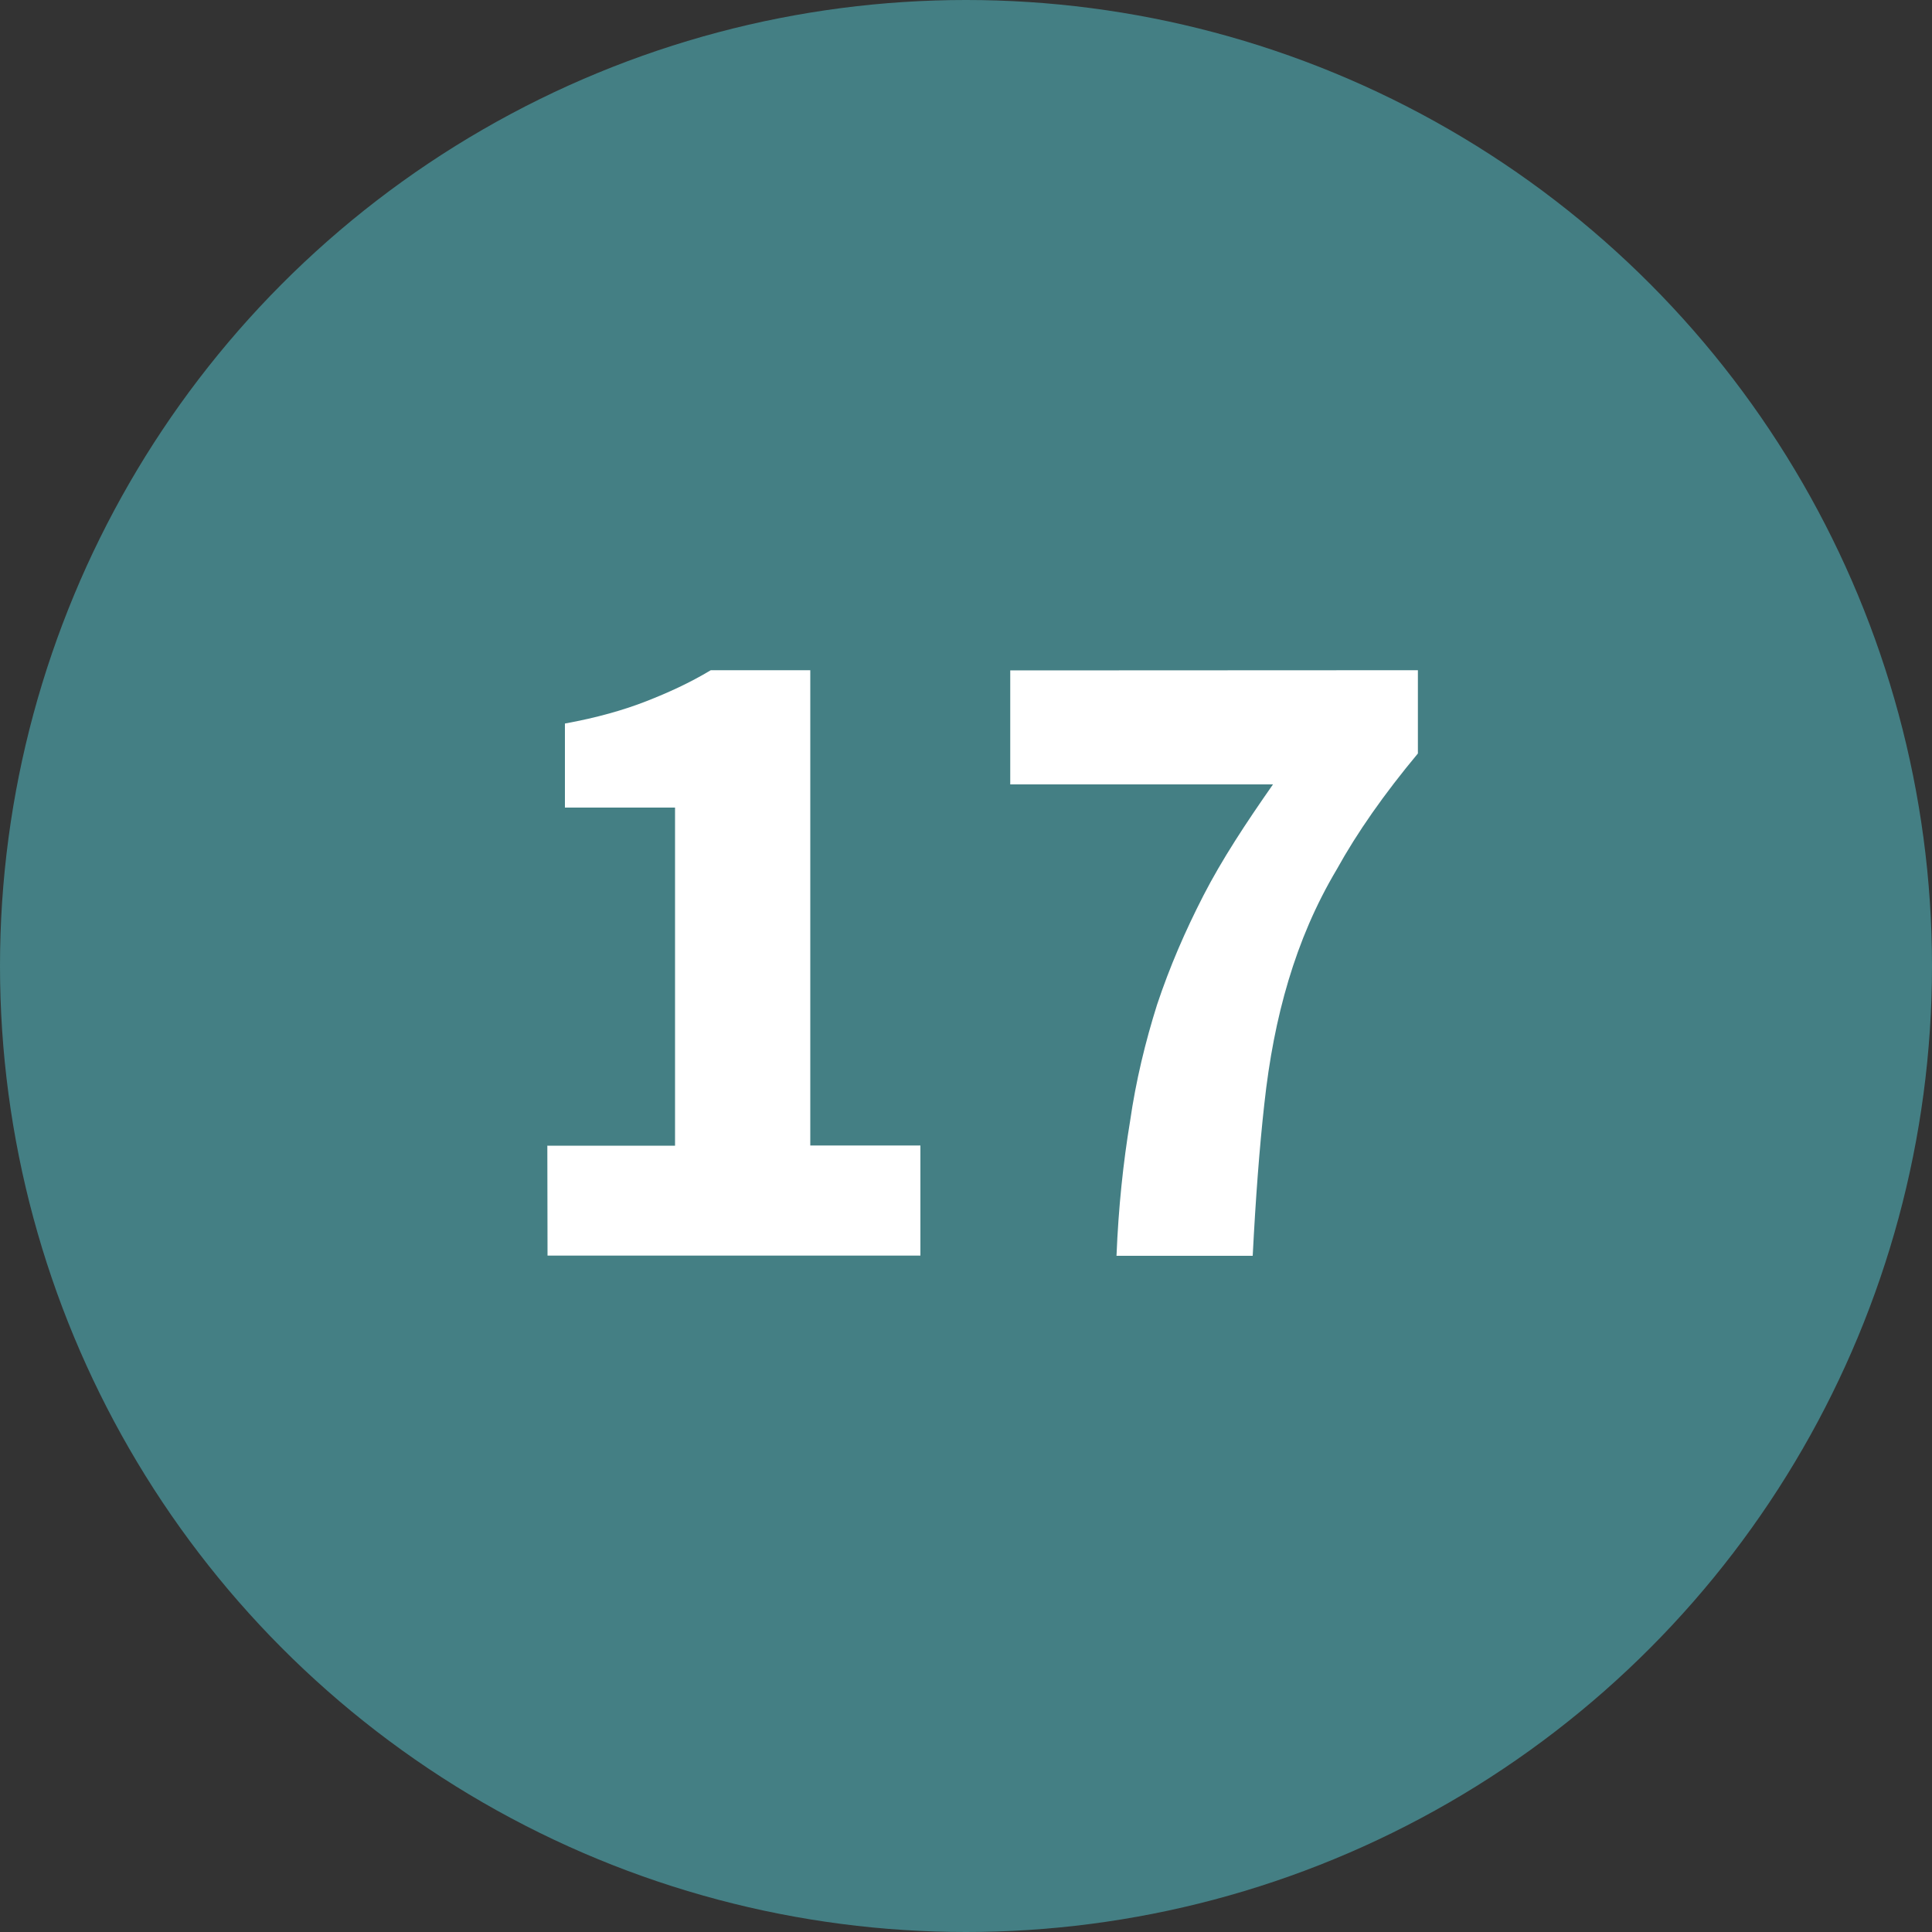
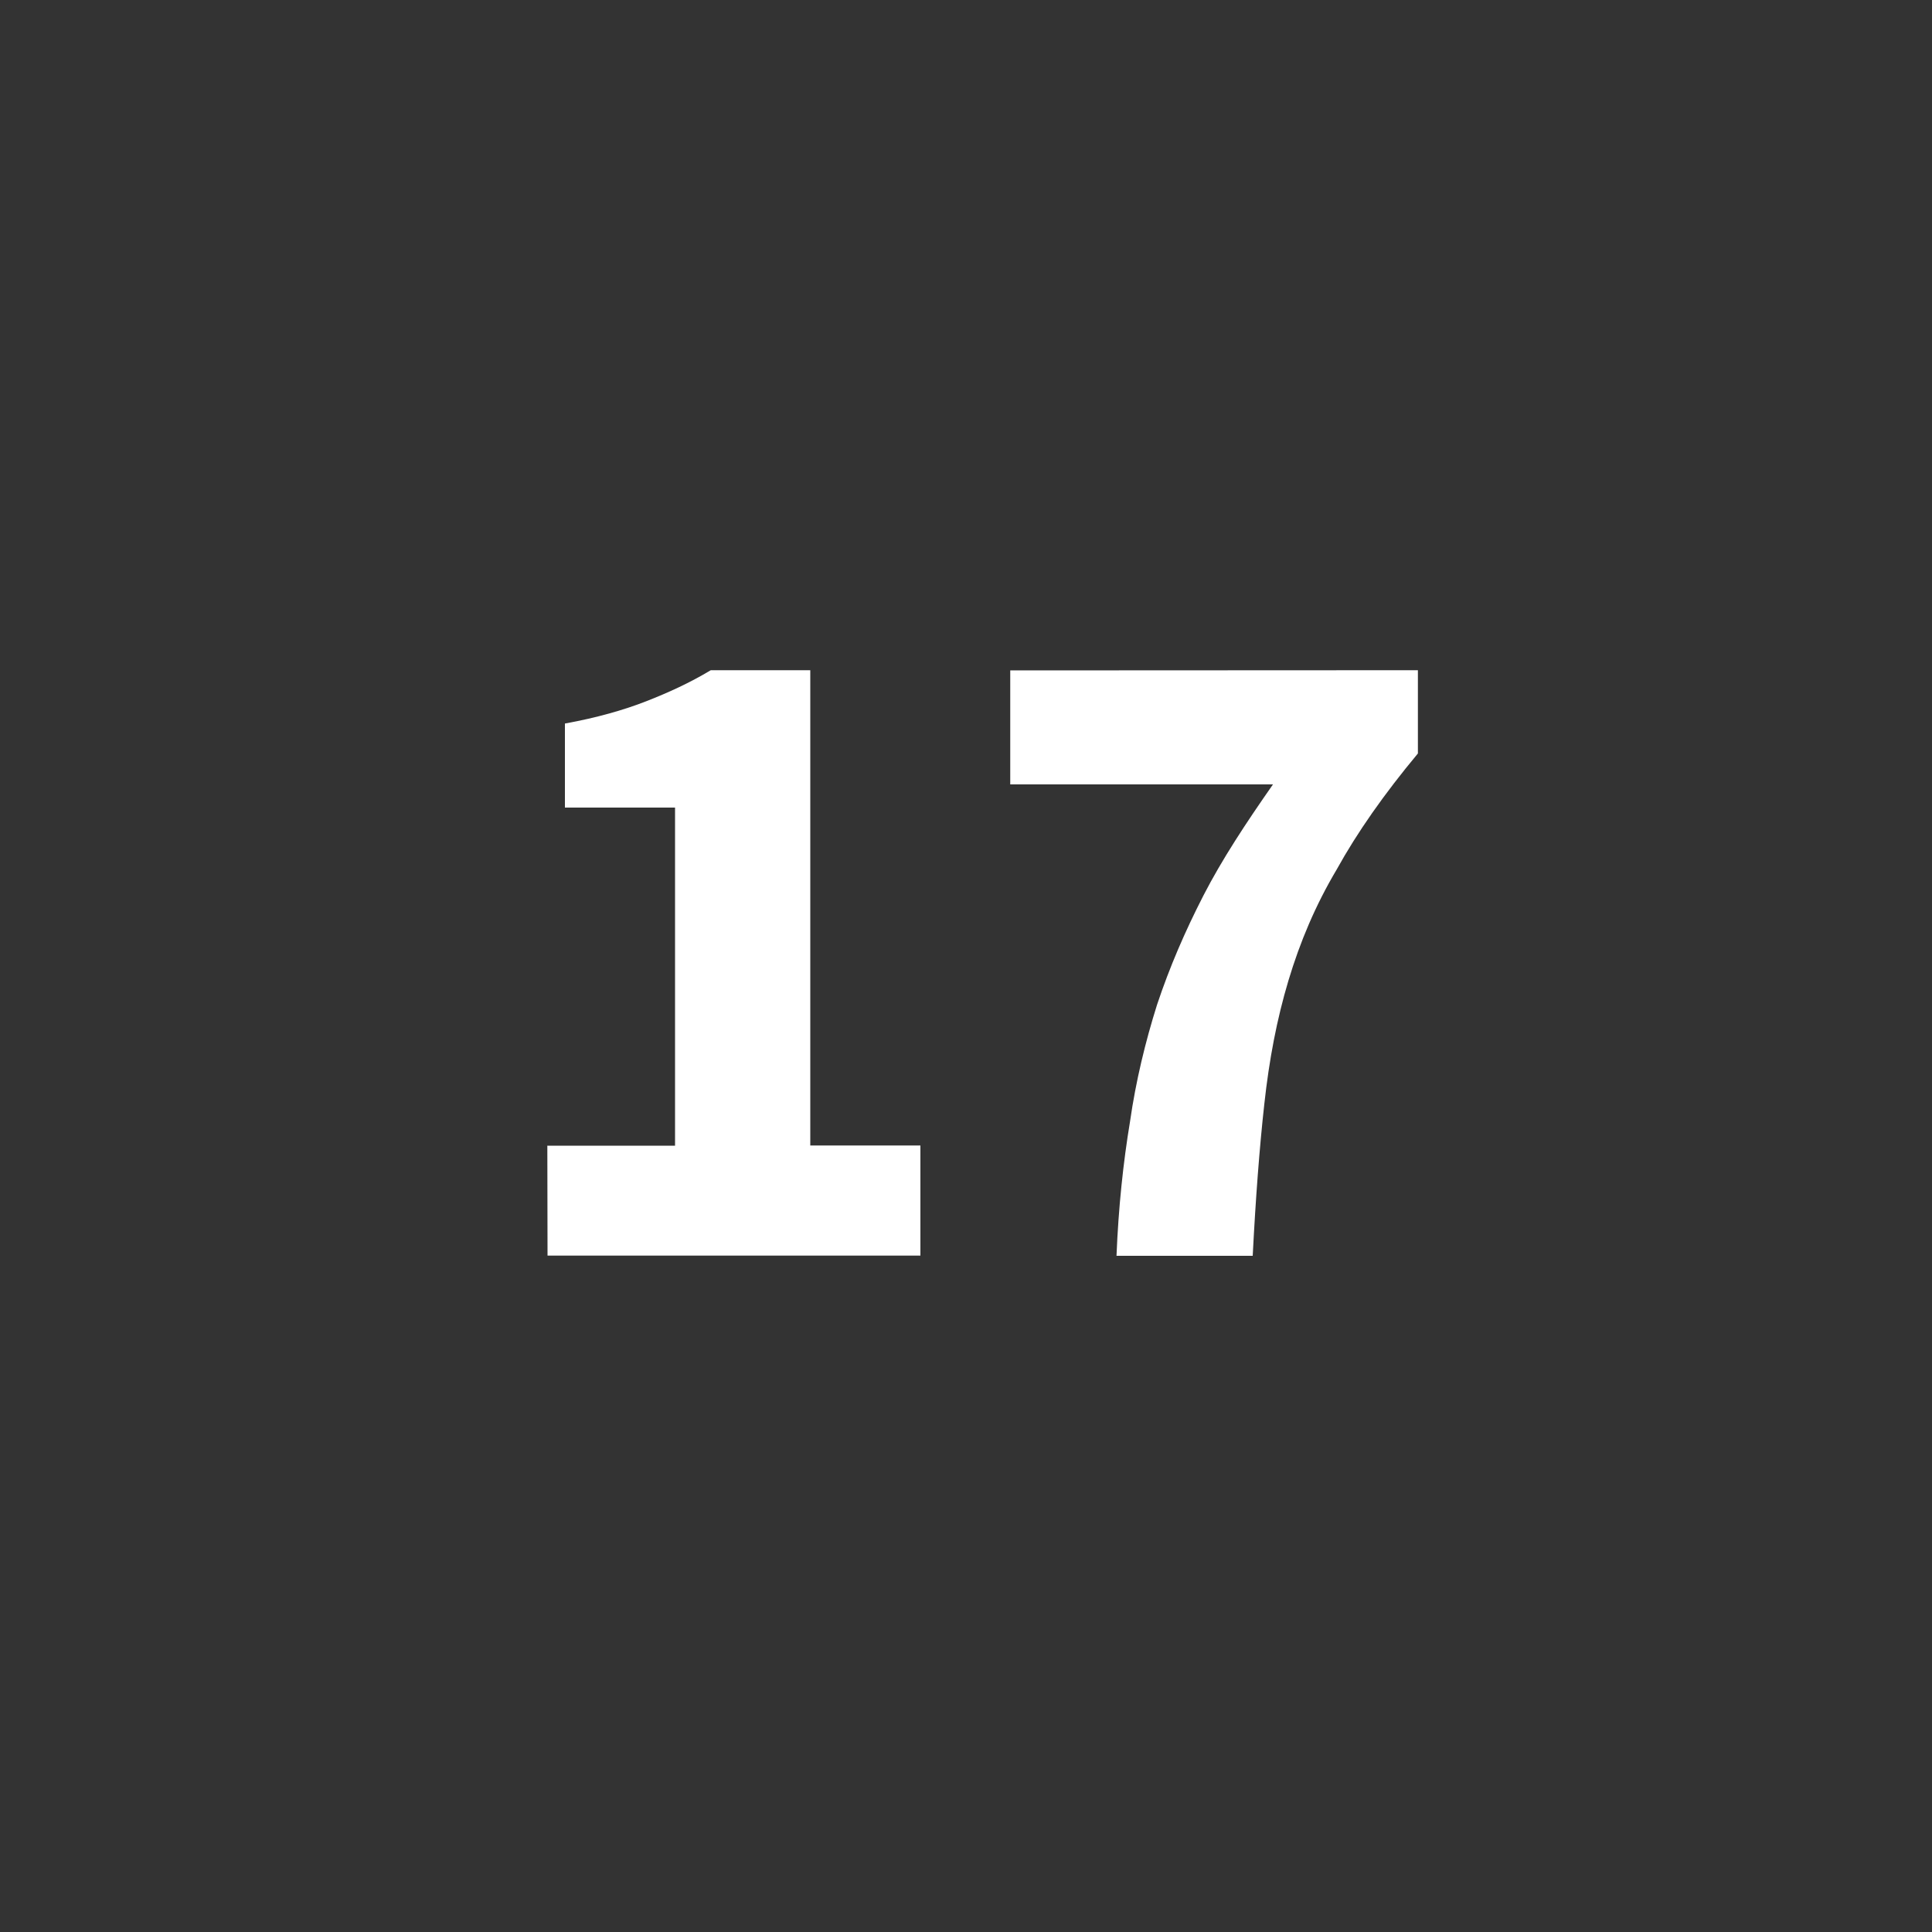
<svg xmlns="http://www.w3.org/2000/svg" xmlns:ns1="http://www.bohemiancoding.com/sketch/ns" height="20px" width="20px" version="1.1" viewBox="0 0 20 20">
  <rect x="0" y="0" width="20" height="20" fill="#333333" stroke="none" />
  <title>17</title>
  <desc>Created with Sketch.</desc>
  <g fill="none" ns1:type="MSPage" fill-rule="evenodd">
    <g ns1:type="MSLayerGroup">
      <g ns1:type="MSShapeGroup">
-         <circle cy="10" cx="10" r="10" fill="#447F84" />
        <g transform="translate(5 6)" fill="#fff">
          <path d="m0.668 5.86h1.32v-3.5h-1.14v-0.87c0.33-0.06 0.61-0.14 0.84-0.23s0.45-0.19 0.67-0.322h1.03v4.92h1.14v1.14h-3.86l-0.002-1.14zm5.89 1.14c0.02-0.5 0.07-0.97 0.14-1.39 0.06-0.42 0.16-0.83 0.28-1.21 0.13-0.39 0.29-0.76 0.48-1.13s0.44-0.75 0.72-1.15h-2.72v-1.18l4.22-0.002v0.862c-0.35 0.42-0.63 0.82-0.84 1.2-0.22 0.37-0.38 0.75-0.5 1.15s-0.2 0.82-0.25 1.28c-0.05 0.45-0.09 0.98-0.12 1.57h-1.41z" />
        </g>
      </g>
    </g>
  </g>
</svg>